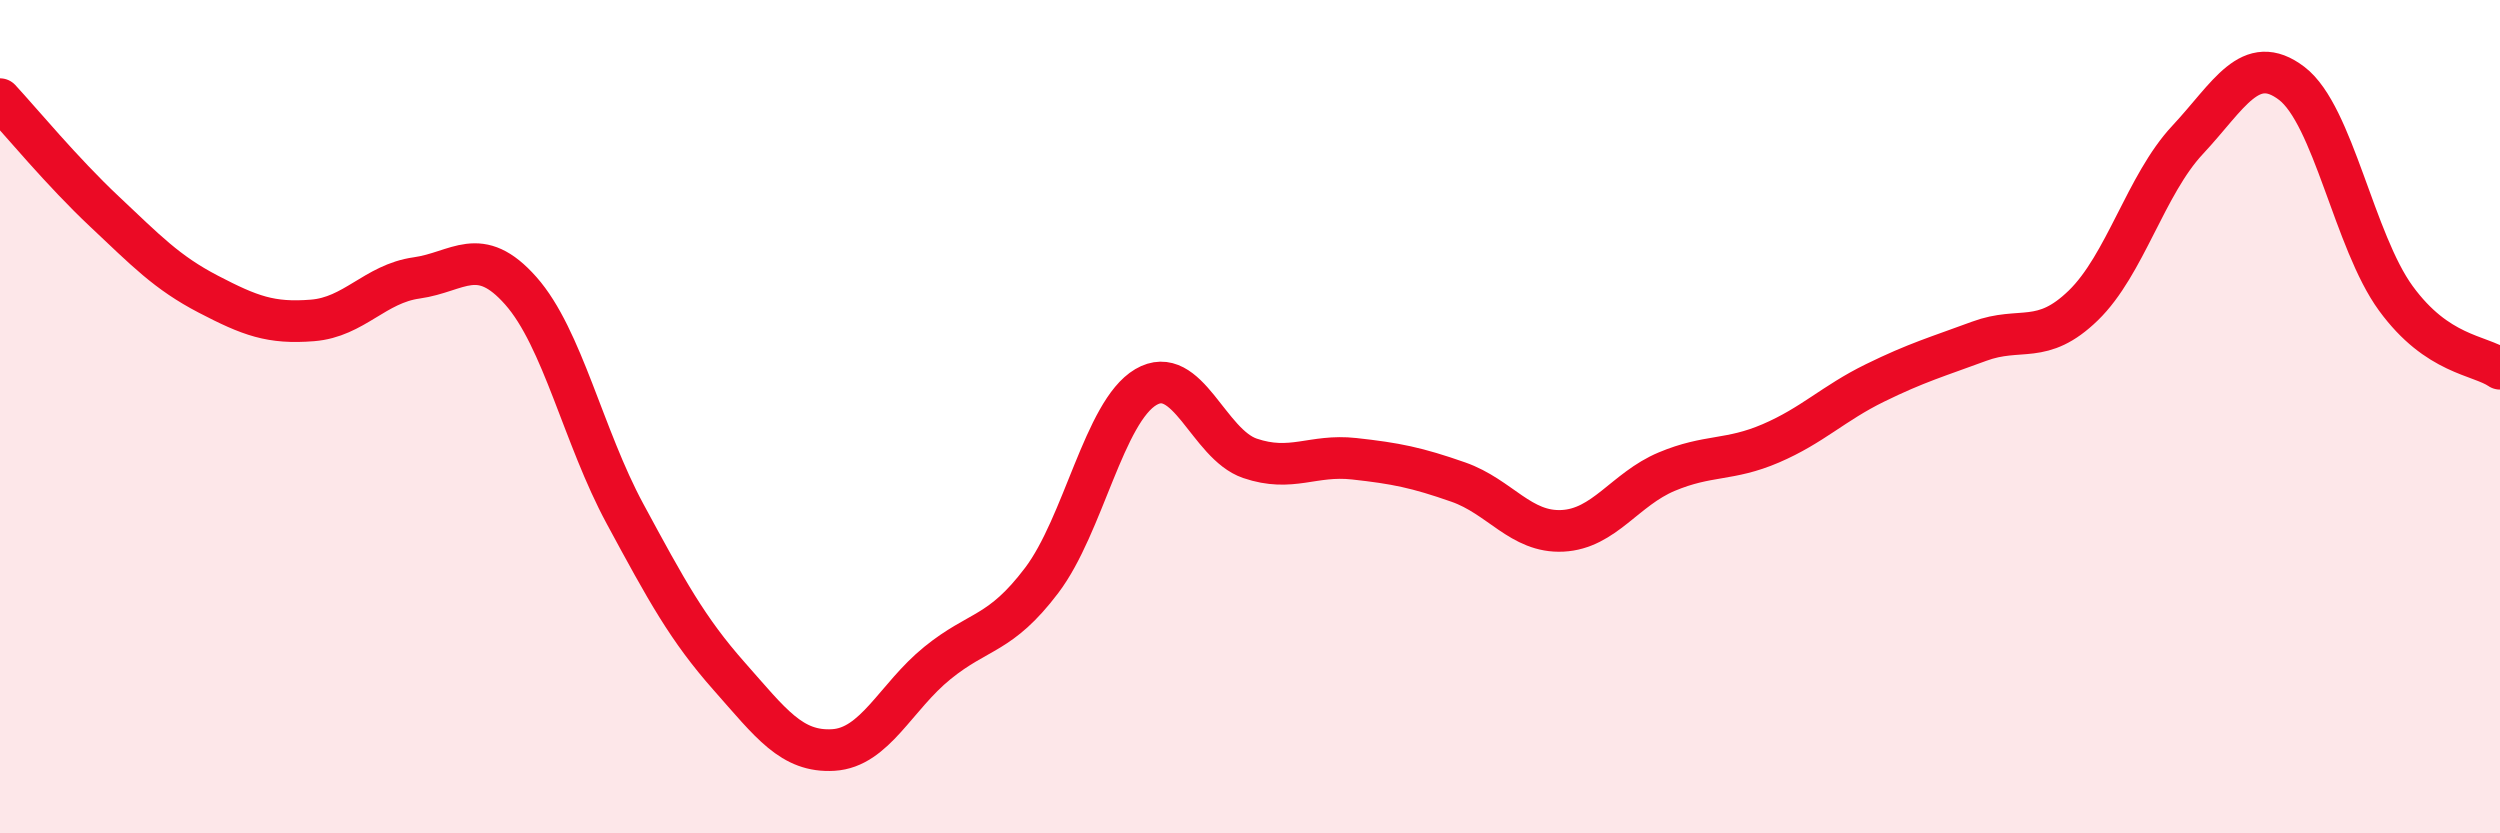
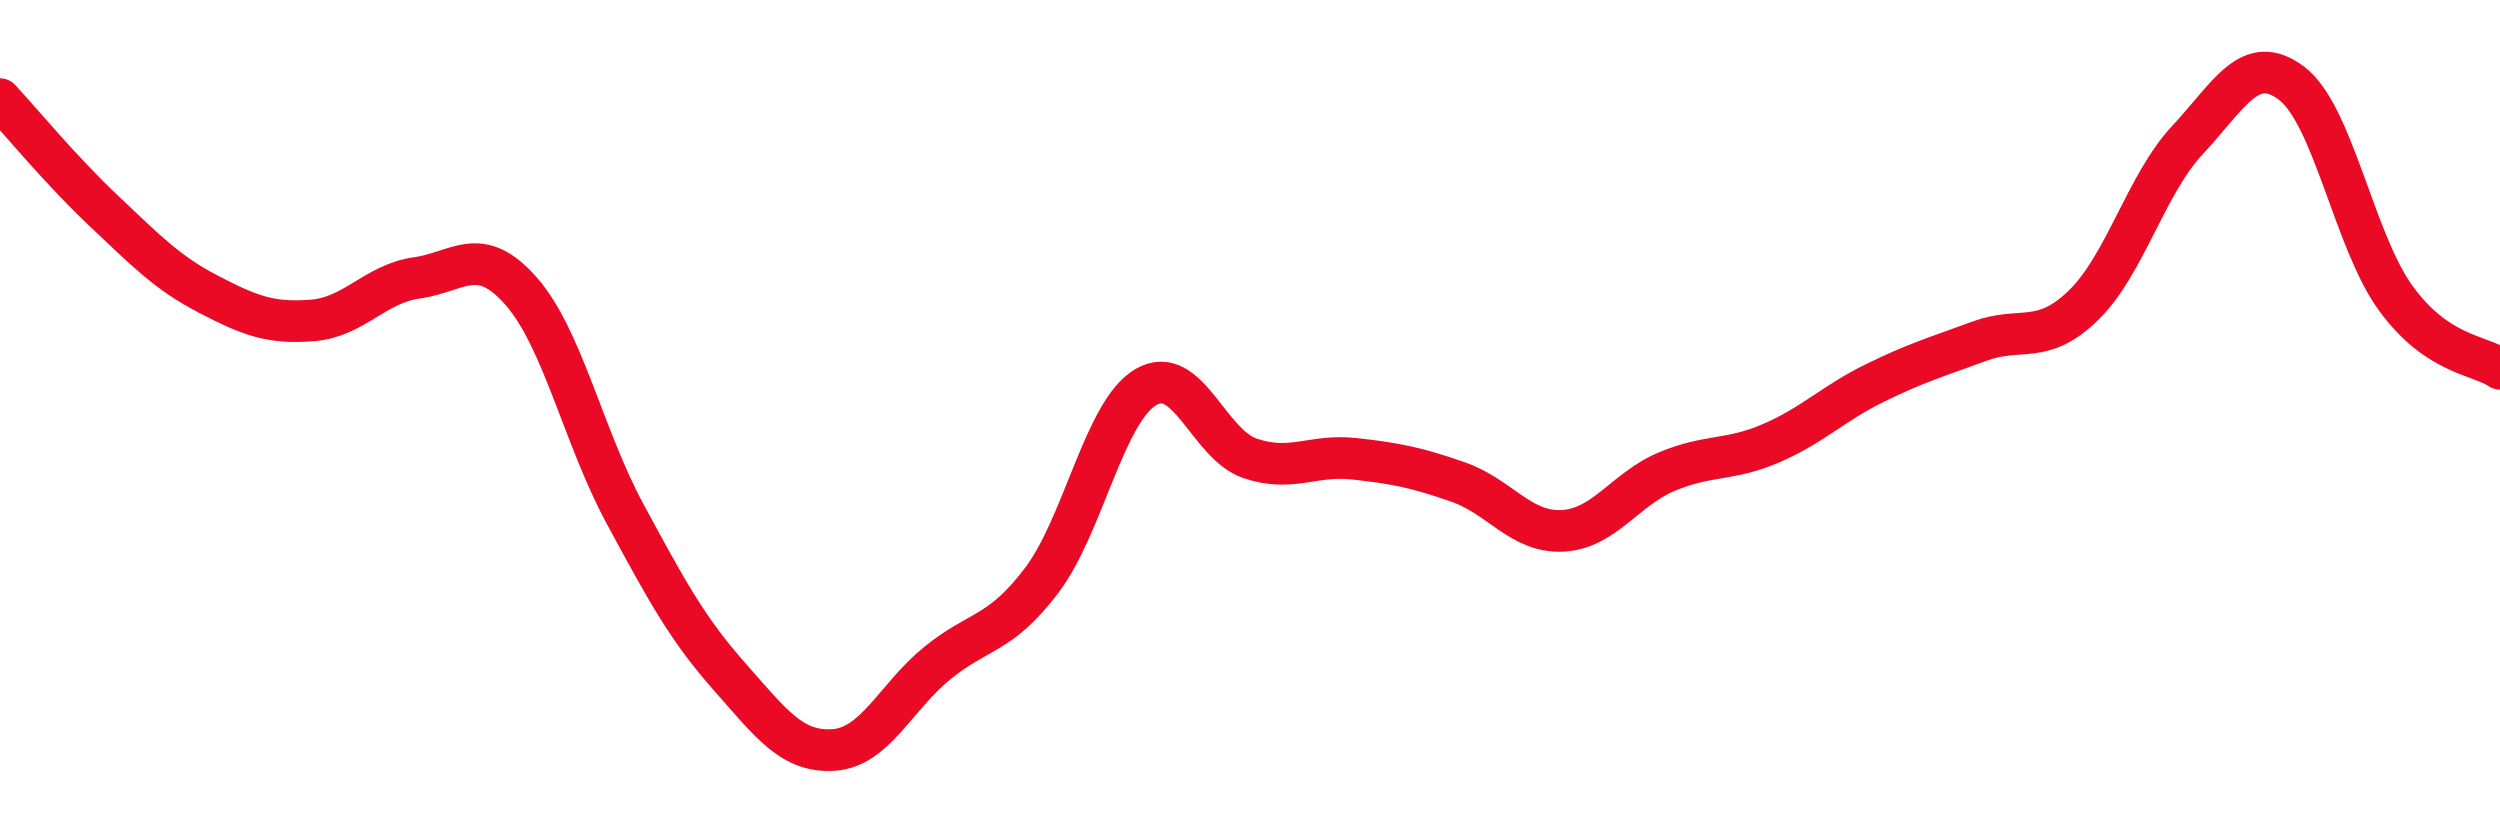
<svg xmlns="http://www.w3.org/2000/svg" width="60" height="20" viewBox="0 0 60 20">
-   <path d="M 0,2.38 C 0.5,2.92 1.5,4.13 2.5,5.07 C 3.5,6.01 4,6.54 5,7.06 C 6,7.58 6.5,7.77 7.5,7.69 C 8.5,7.61 9,6.81 10,6.67 C 11,6.53 11.5,5.85 12.5,6.98 C 13.5,8.11 14,10.48 15,12.33 C 16,14.18 16.5,15.1 17.5,16.23 C 18.5,17.36 19,18.06 20,18 C 21,17.94 21.5,16.72 22.5,15.91 C 23.5,15.1 24,15.25 25,13.93 C 26,12.61 26.5,9.88 27.5,9.29 C 28.5,8.7 29,10.66 30,11 C 31,11.34 31.5,10.9 32.5,11.01 C 33.5,11.12 34,11.22 35,11.57 C 36,11.92 36.5,12.79 37.5,12.74 C 38.5,12.69 39,11.74 40,11.32 C 41,10.9 41.5,11.07 42.5,10.64 C 43.5,10.21 44,9.68 45,9.19 C 46,8.7 46.5,8.56 47.5,8.19 C 48.5,7.82 49,8.3 50,7.33 C 51,6.36 51.5,4.43 52.5,3.36 C 53.5,2.29 54,1.24 55,2 C 56,2.76 56.5,5.79 57.5,7.16 C 58.5,8.53 59.5,8.51 60,8.85L60 20L0 20Z" fill="#EB0A25" opacity="0.1" stroke-linecap="round" stroke-linejoin="round" />
  <path d="M 0,2.38 C 0.5,2.92 1.5,4.13 2.5,5.07 C 3.5,6.01 4,6.54 5,7.06 C 6,7.58 6.5,7.77 7.5,7.69 C 8.5,7.61 9,6.81 10,6.67 C 11,6.53 11.5,5.85 12.5,6.98 C 13.5,8.11 14,10.48 15,12.33 C 16,14.18 16.5,15.1 17.5,16.23 C 18.5,17.36 19,18.06 20,18 C 21,17.94 21.5,16.72 22.5,15.91 C 23.5,15.1 24,15.25 25,13.93 C 26,12.61 26.5,9.88 27.5,9.29 C 28.5,8.7 29,10.66 30,11 C 31,11.34 31.5,10.9 32.5,11.01 C 33.5,11.12 34,11.22 35,11.57 C 36,11.92 36.5,12.79 37.5,12.74 C 38.5,12.69 39,11.74 40,11.32 C 41,10.9 41.5,11.07 42.5,10.64 C 43.5,10.21 44,9.68 45,9.19 C 46,8.7 46.5,8.56 47.5,8.19 C 48.5,7.82 49,8.3 50,7.33 C 51,6.36 51.5,4.43 52.5,3.36 C 53.5,2.29 54,1.24 55,2 C 56,2.76 56.5,5.79 57.5,7.16 C 58.5,8.53 59.5,8.51 60,8.85" stroke="#EB0A25" stroke-width="1" fill="none" stroke-linecap="round" stroke-linejoin="round" />
</svg>